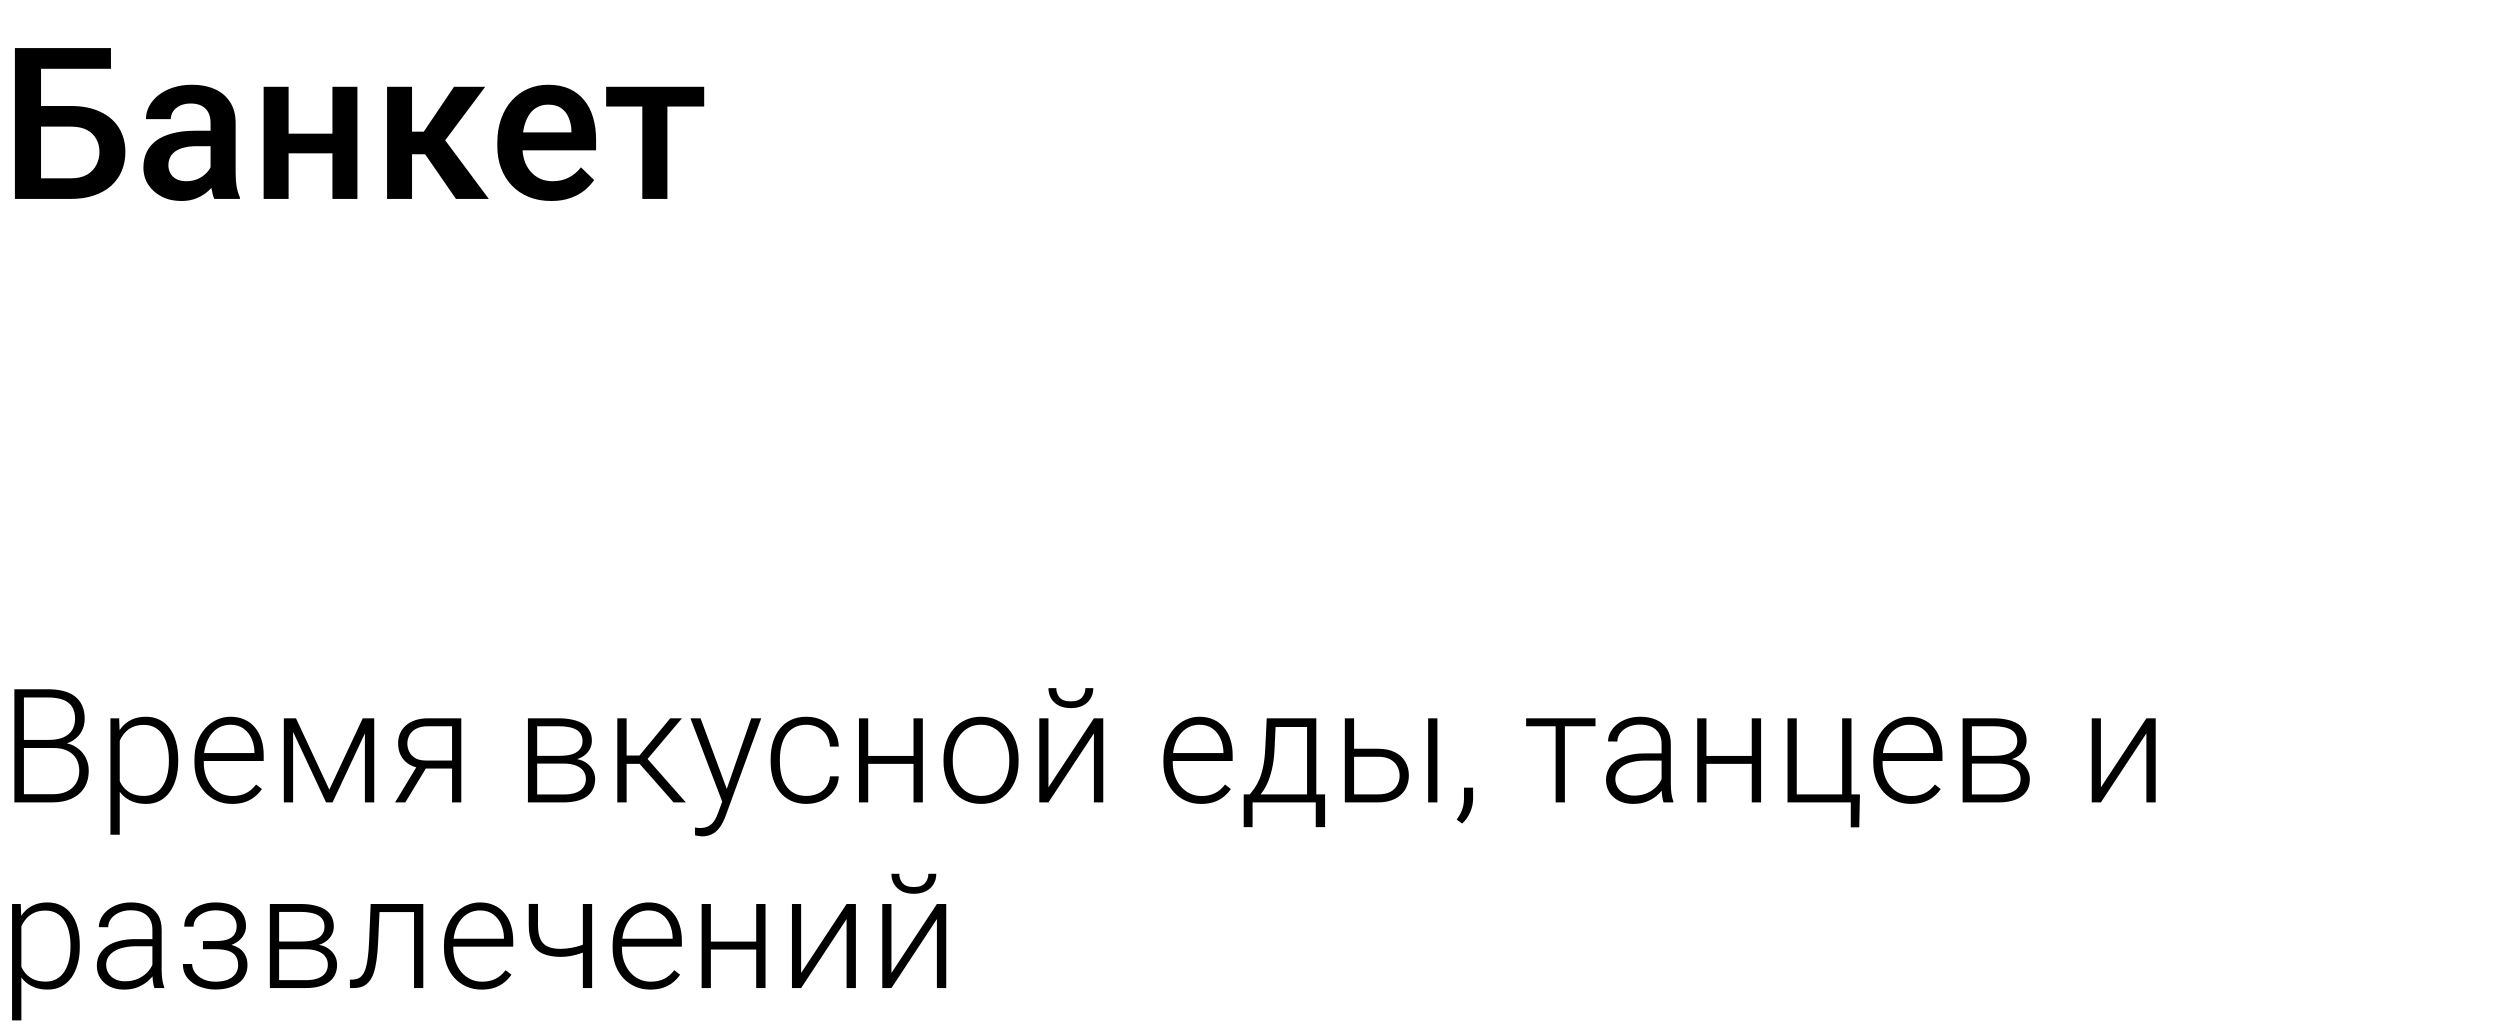
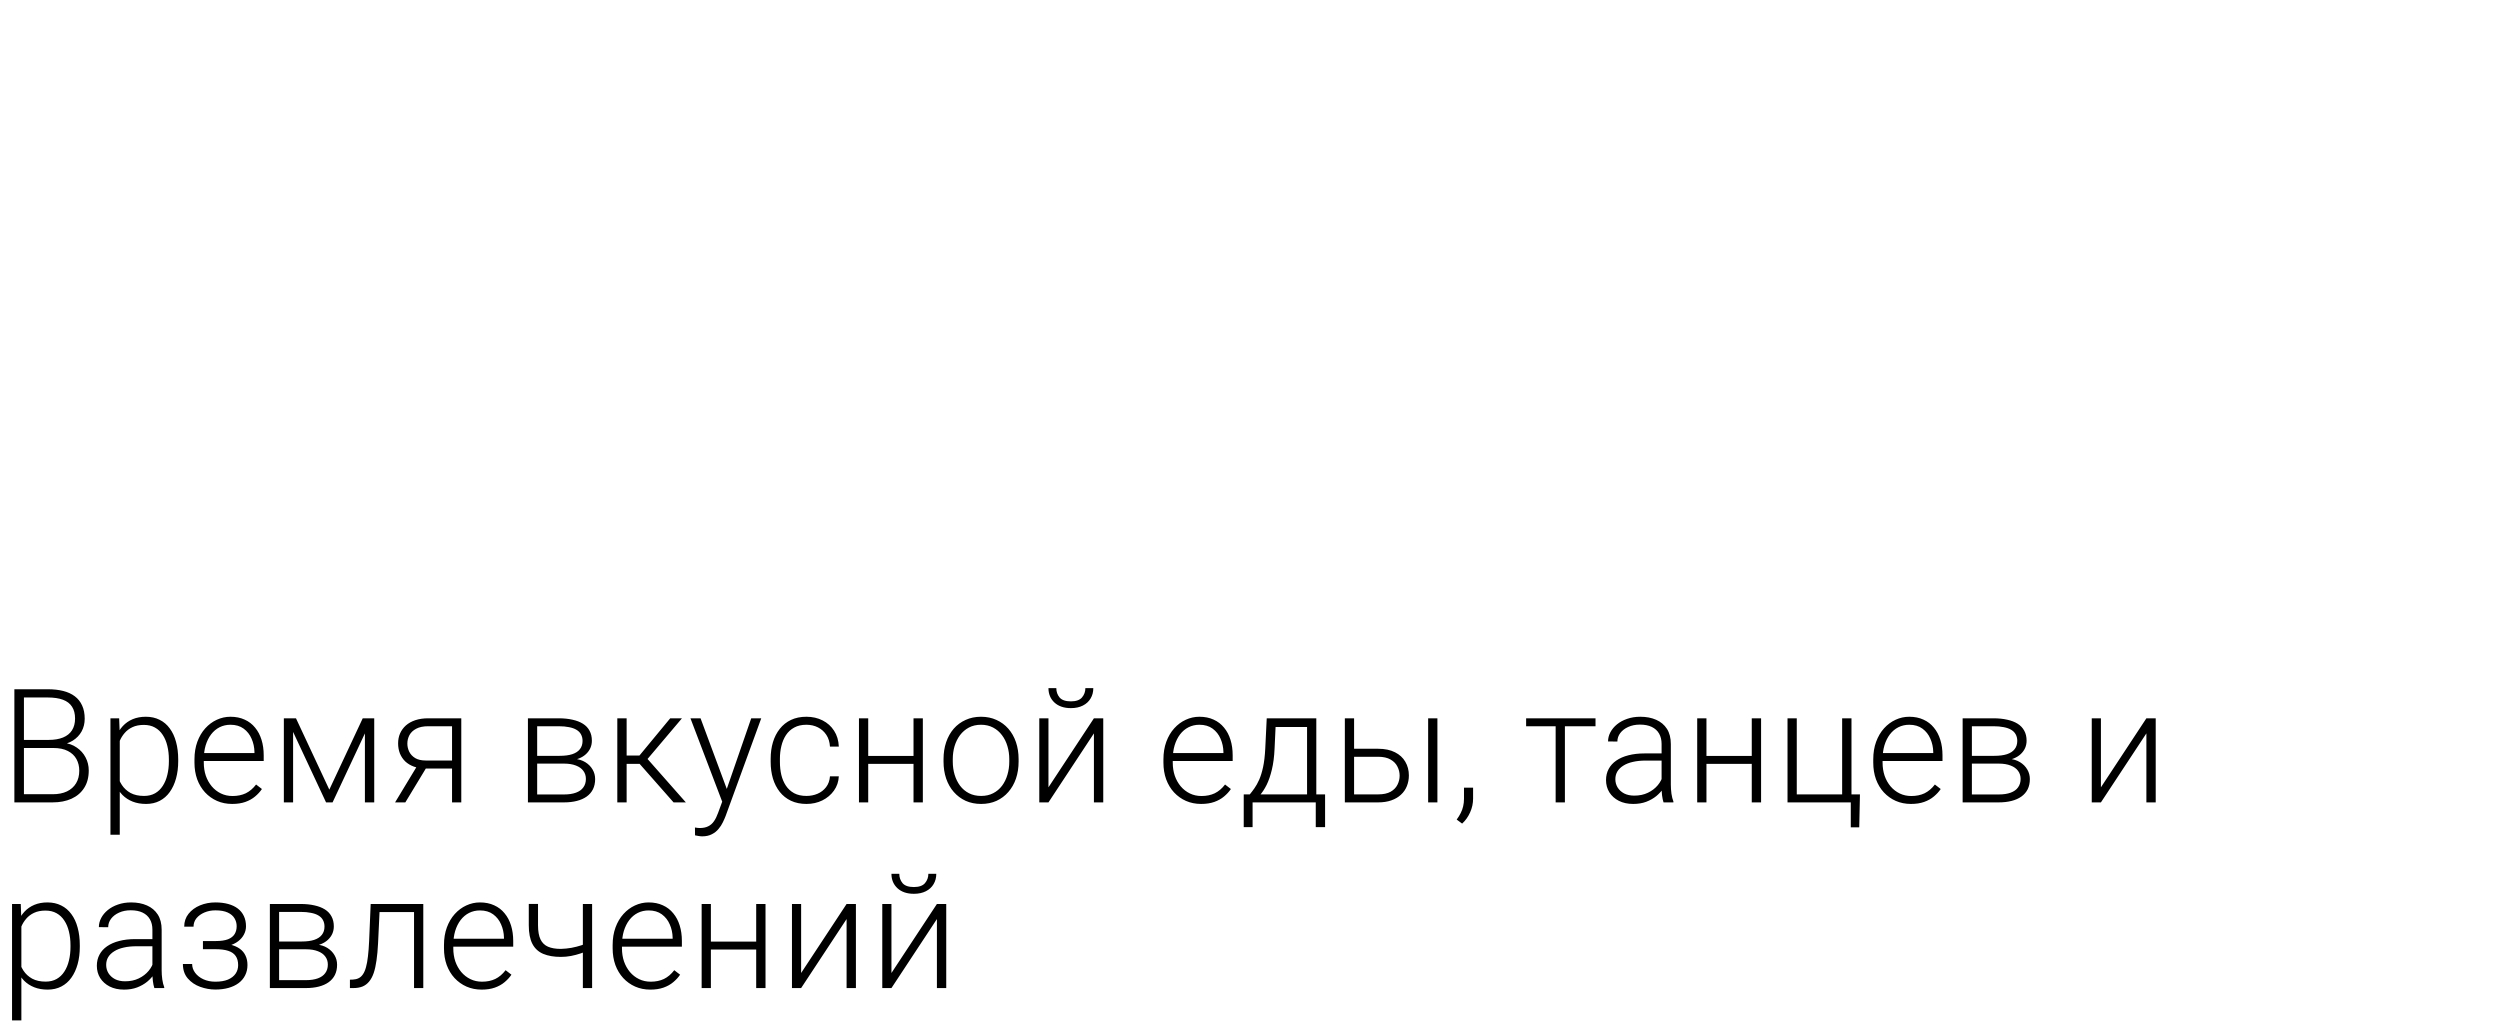
<svg xmlns="http://www.w3.org/2000/svg" width="377" height="155" viewBox="0 0 377 155" fill="none">
  <path d="M8.039 112.797H3.234L3.211 111.578H7.348C8.191 111.578 8.91 111.457 9.504 111.215C10.098 110.973 10.547 110.613 10.852 110.137C11.164 109.652 11.32 109.059 11.32 108.355C11.32 107.637 11.168 107.043 10.863 106.574C10.559 106.098 10.102 105.746 9.492 105.52C8.883 105.293 8.117 105.18 7.195 105.18H3.609L3.609 121H2.168L2.168 103.938H7.195C8.062 103.938 8.84 104.023 9.527 104.195C10.215 104.367 10.801 104.637 11.285 105.004C11.77 105.371 12.137 105.836 12.387 106.398C12.645 106.953 12.773 107.617 12.773 108.391C12.773 109.094 12.617 109.73 12.305 110.301C11.992 110.863 11.551 111.324 10.98 111.684C10.418 112.035 9.742 112.254 8.953 112.34L8.039 112.797ZM7.934 121H2.777L3.516 119.77H7.934C8.777 119.77 9.496 119.629 10.09 119.348C10.691 119.059 11.152 118.648 11.473 118.117C11.793 117.586 11.953 116.953 11.953 116.219C11.953 115.57 11.812 114.988 11.531 114.473C11.25 113.957 10.82 113.551 10.242 113.254C9.664 112.949 8.93 112.797 8.039 112.797H5.051L5.074 111.578H9.305L9.562 112.012C10.328 112.09 10.996 112.328 11.566 112.727C12.145 113.117 12.59 113.613 12.902 114.215C13.223 114.816 13.383 115.477 13.383 116.195C13.383 117.227 13.152 118.102 12.691 118.82C12.238 119.531 11.602 120.074 10.781 120.449C9.969 120.816 9.02 121 7.934 121ZM18.061 110.758V125.875H16.655V108.32H17.968L18.061 110.758ZM26.874 114.543V114.789C26.874 115.734 26.765 116.602 26.546 117.391C26.327 118.18 26.011 118.863 25.597 119.441C25.19 120.012 24.686 120.453 24.085 120.766C23.483 121.078 22.8 121.234 22.034 121.234C21.276 121.234 20.601 121.117 20.007 120.883C19.413 120.648 18.901 120.316 18.472 119.887C18.05 119.449 17.71 118.941 17.452 118.363C17.202 117.777 17.026 117.137 16.925 116.441V113.195C17.042 112.43 17.233 111.734 17.499 111.109C17.765 110.484 18.104 109.945 18.518 109.492C18.94 109.039 19.44 108.691 20.018 108.449C20.597 108.207 21.257 108.086 21.999 108.086C22.772 108.086 23.46 108.238 24.061 108.543C24.671 108.84 25.183 109.273 25.597 109.844C26.018 110.406 26.335 111.086 26.546 111.883C26.765 112.672 26.874 113.559 26.874 114.543ZM25.468 114.789V114.543C25.468 113.801 25.39 113.113 25.233 112.48C25.085 111.848 24.854 111.297 24.542 110.828C24.237 110.352 23.847 109.98 23.37 109.715C22.901 109.449 22.343 109.316 21.694 109.316C21.022 109.316 20.448 109.43 19.972 109.656C19.503 109.875 19.112 110.168 18.8 110.535C18.487 110.895 18.241 111.289 18.061 111.719C17.882 112.148 17.749 112.57 17.663 112.984V116.723C17.811 117.316 18.05 117.867 18.378 118.375C18.706 118.875 19.143 119.277 19.69 119.582C20.245 119.879 20.921 120.027 21.718 120.027C22.358 120.027 22.913 119.895 23.382 119.629C23.851 119.363 24.237 118.992 24.542 118.516C24.854 118.039 25.085 117.484 25.233 116.852C25.39 116.219 25.468 115.531 25.468 114.789ZM35.01 121.234C34.181 121.234 33.42 121.082 32.724 120.777C32.037 120.473 31.435 120.043 30.92 119.488C30.412 118.934 30.017 118.277 29.736 117.52C29.463 116.754 29.326 115.918 29.326 115.012V114.508C29.326 113.531 29.471 112.648 29.759 111.859C30.049 111.07 30.447 110.395 30.955 109.832C31.463 109.27 32.041 108.84 32.689 108.543C33.346 108.238 34.033 108.086 34.752 108.086C35.556 108.086 36.271 108.23 36.896 108.52C37.521 108.801 38.045 109.203 38.467 109.727C38.896 110.242 39.221 110.855 39.439 111.566C39.658 112.27 39.767 113.047 39.767 113.898V114.754H30.17V113.559H38.373V113.395C38.357 112.684 38.213 112.02 37.939 111.402C37.674 110.777 37.275 110.27 36.744 109.879C36.213 109.488 35.549 109.293 34.752 109.293C34.158 109.293 33.611 109.418 33.111 109.668C32.619 109.918 32.193 110.277 31.834 110.746C31.482 111.207 31.209 111.758 31.013 112.398C30.826 113.031 30.732 113.734 30.732 114.508V115.012C30.732 115.715 30.834 116.371 31.037 116.98C31.248 117.582 31.545 118.113 31.927 118.574C32.318 119.035 32.779 119.395 33.31 119.652C33.842 119.91 34.428 120.039 35.068 120.039C35.818 120.039 36.482 119.902 37.06 119.629C37.638 119.348 38.158 118.906 38.619 118.305L39.498 118.984C39.224 119.391 38.881 119.766 38.467 120.109C38.06 120.453 37.572 120.727 37.002 120.93C36.431 121.133 35.767 121.234 35.01 121.234ZM49.661 119.078L54.7 108.32H56.094L50.153 121H49.169L43.239 108.32H44.633L49.661 119.078ZM44.2 108.32V121H42.805V108.32H44.2ZM55.028 121V108.32H56.434V121H55.028ZM63.093 115.188H64.64L61.124 121H59.578L63.093 115.188ZM64.582 108.32H69.562V121H68.168V109.516H64.582C63.839 109.516 63.234 109.641 62.765 109.891C62.304 110.133 61.964 110.453 61.746 110.852C61.535 111.25 61.429 111.676 61.429 112.129C61.429 112.559 61.523 112.969 61.711 113.359C61.906 113.75 62.207 114.07 62.613 114.32C63.019 114.562 63.546 114.684 64.195 114.684H68.671V115.891H64.195C63.531 115.891 62.941 115.797 62.425 115.609C61.91 115.422 61.472 115.16 61.113 114.824C60.761 114.48 60.492 114.078 60.304 113.617C60.124 113.148 60.035 112.645 60.035 112.105C60.035 111.559 60.132 111.059 60.328 110.605C60.531 110.145 60.824 109.742 61.207 109.398C61.597 109.055 62.074 108.789 62.636 108.602C63.207 108.414 63.855 108.32 64.582 108.32ZM85.06 115.152H80.607L80.583 113.98H84.38C85.146 113.98 85.782 113.898 86.29 113.734C86.806 113.562 87.193 113.309 87.451 112.973C87.716 112.637 87.849 112.223 87.849 111.73C87.849 111.355 87.771 111.027 87.615 110.746C87.466 110.465 87.24 110.234 86.935 110.055C86.638 109.875 86.263 109.742 85.81 109.656C85.365 109.562 84.845 109.516 84.251 109.516H81.005V121H79.611V108.32H84.251C85.025 108.32 85.716 108.391 86.326 108.531C86.943 108.664 87.47 108.867 87.907 109.141C88.345 109.414 88.677 109.766 88.904 110.195C89.138 110.617 89.255 111.117 89.255 111.695C89.255 112.086 89.181 112.453 89.032 112.797C88.884 113.133 88.665 113.438 88.376 113.711C88.095 113.977 87.747 114.195 87.333 114.367C86.919 114.531 86.443 114.633 85.904 114.672L85.06 115.152ZM85.06 121H80.173L80.712 119.805H85.06C85.763 119.805 86.361 119.715 86.853 119.535C87.345 119.355 87.716 119.09 87.966 118.738C88.224 118.387 88.353 117.961 88.353 117.461C88.353 116.992 88.224 116.586 87.966 116.242C87.716 115.898 87.345 115.633 86.853 115.445C86.361 115.25 85.763 115.152 85.06 115.152H81.826L81.849 113.98H86.009L86.607 114.426C87.247 114.48 87.802 114.652 88.271 114.941C88.74 115.23 89.103 115.598 89.361 116.043C89.618 116.48 89.747 116.961 89.747 117.484C89.747 118.062 89.638 118.574 89.419 119.02C89.201 119.457 88.884 119.824 88.47 120.121C88.064 120.41 87.572 120.629 86.993 120.777C86.415 120.926 85.771 121 85.06 121ZM94.496 108.32V121H93.09V108.32H94.496ZM102.84 108.32L97.028 115.188H94.004L93.852 113.934H96.43L101.07 108.32H102.84ZM101.574 121L96.289 115L97.18 113.922L103.426 121H101.574ZM109.335 119.734L113.284 108.32H114.796L109.429 123.039C109.319 123.328 109.179 123.648 109.007 124C108.843 124.352 108.624 124.688 108.351 125.008C108.085 125.336 107.749 125.602 107.343 125.805C106.944 126.016 106.456 126.121 105.878 126.121C105.73 126.121 105.538 126.102 105.304 126.062C105.077 126.031 104.913 126 104.812 125.969L104.8 124.785C104.886 124.809 105.011 124.828 105.175 124.844C105.339 124.859 105.452 124.867 105.515 124.867C106.022 124.867 106.448 124.781 106.792 124.609C107.144 124.438 107.437 124.18 107.671 123.836C107.905 123.5 108.112 123.078 108.292 122.57L109.335 119.734ZM105.644 108.32L109.687 119.207L110.062 120.672L109.042 121.246L104.12 108.32H105.644ZM121.619 120.027C122.213 120.027 122.768 119.918 123.283 119.699C123.807 119.473 124.236 119.141 124.572 118.703C124.916 118.258 125.111 117.715 125.158 117.074H126.494C126.455 117.879 126.209 118.598 125.756 119.23C125.31 119.855 124.725 120.348 123.998 120.707C123.279 121.059 122.486 121.234 121.619 121.234C120.736 121.234 119.955 121.074 119.275 120.754C118.603 120.434 118.041 119.988 117.588 119.418C117.135 118.84 116.791 118.168 116.557 117.402C116.33 116.629 116.217 115.797 116.217 114.906V114.414C116.217 113.523 116.33 112.695 116.557 111.93C116.791 111.156 117.135 110.484 117.588 109.914C118.041 109.336 118.603 108.887 119.275 108.566C119.947 108.246 120.725 108.086 121.607 108.086C122.514 108.086 123.326 108.27 124.045 108.637C124.771 109.004 125.35 109.523 125.779 110.195C126.217 110.867 126.455 111.664 126.494 112.586H125.158C125.119 111.906 124.939 111.32 124.619 110.828C124.299 110.336 123.877 109.957 123.353 109.691C122.83 109.426 122.248 109.293 121.607 109.293C120.889 109.293 120.275 109.434 119.768 109.715C119.26 109.988 118.846 110.367 118.525 110.852C118.213 111.328 117.982 111.875 117.834 112.492C117.685 113.102 117.611 113.742 117.611 114.414V114.906C117.611 115.586 117.682 116.234 117.822 116.852C117.971 117.461 118.201 118.004 118.514 118.48C118.834 118.957 119.248 119.336 119.756 119.617C120.271 119.891 120.893 120.027 121.619 120.027ZM138.087 113.992V115.188H130.563V113.992H138.087ZM130.927 108.32V121H129.532V108.32H130.927ZM139.165 108.32V121H137.759V108.32H139.165ZM142.285 114.859V114.473C142.285 113.551 142.418 112.699 142.683 111.918C142.949 111.137 143.328 110.461 143.82 109.891C144.32 109.32 144.918 108.879 145.613 108.566C146.308 108.246 147.082 108.086 147.933 108.086C148.793 108.086 149.57 108.246 150.265 108.566C150.961 108.879 151.558 109.32 152.058 109.891C152.558 110.461 152.941 111.137 153.207 111.918C153.472 112.699 153.605 113.551 153.605 114.473V114.859C153.605 115.781 153.472 116.633 153.207 117.414C152.941 118.188 152.558 118.859 152.058 119.43C151.566 120 150.972 120.445 150.277 120.766C149.582 121.078 148.808 121.234 147.957 121.234C147.097 121.234 146.32 121.078 145.625 120.766C144.929 120.445 144.332 120 143.832 119.43C143.332 118.859 142.949 118.188 142.683 117.414C142.418 116.633 142.285 115.781 142.285 114.859ZM143.679 114.473V114.859C143.679 115.555 143.773 116.215 143.961 116.84C144.148 117.457 144.422 118.008 144.781 118.492C145.14 118.969 145.586 119.344 146.117 119.617C146.648 119.891 147.261 120.027 147.957 120.027C148.644 120.027 149.25 119.891 149.773 119.617C150.304 119.344 150.75 118.969 151.109 118.492C151.468 118.008 151.738 117.457 151.918 116.84C152.105 116.215 152.199 115.555 152.199 114.859V114.473C152.199 113.785 152.105 113.133 151.918 112.516C151.738 111.898 151.465 111.348 151.097 110.863C150.738 110.379 150.293 109.996 149.761 109.715C149.23 109.434 148.621 109.293 147.933 109.293C147.246 109.293 146.636 109.434 146.105 109.715C145.582 109.996 145.136 110.379 144.769 110.863C144.41 111.348 144.136 111.898 143.949 112.516C143.769 113.133 143.679 113.785 143.679 114.473ZM158.108 118.727L164.963 108.32H166.37V121H164.963V110.594L158.108 121H156.725V108.32H158.108V118.727ZM163.674 103.773H164.87C164.87 104.359 164.733 104.879 164.46 105.332C164.194 105.785 163.807 106.141 163.299 106.398C162.792 106.656 162.19 106.785 161.495 106.785C160.448 106.785 159.62 106.504 159.01 105.941C158.409 105.379 158.108 104.656 158.108 103.773H159.292C159.292 104.312 159.456 104.781 159.784 105.18C160.12 105.57 160.69 105.766 161.495 105.766C162.276 105.766 162.835 105.566 163.17 105.168C163.506 104.77 163.674 104.305 163.674 103.773ZM181.129 121.234C180.301 121.234 179.539 121.082 178.844 120.777C178.157 120.473 177.555 120.043 177.039 119.488C176.532 118.934 176.137 118.277 175.856 117.52C175.582 116.754 175.446 115.918 175.446 115.012V114.508C175.446 113.531 175.59 112.648 175.879 111.859C176.168 111.07 176.567 110.395 177.075 109.832C177.582 109.27 178.16 108.84 178.809 108.543C179.465 108.238 180.153 108.086 180.871 108.086C181.676 108.086 182.391 108.23 183.016 108.52C183.641 108.801 184.164 109.203 184.586 109.727C185.016 110.242 185.34 110.855 185.559 111.566C185.778 112.27 185.887 113.047 185.887 113.898V114.754H176.289V113.559H184.492V113.395C184.477 112.684 184.332 112.02 184.059 111.402C183.793 110.777 183.395 110.27 182.864 109.879C182.332 109.488 181.668 109.293 180.871 109.293C180.278 109.293 179.731 109.418 179.231 109.668C178.739 109.918 178.313 110.277 177.953 110.746C177.602 111.207 177.328 111.758 177.133 112.398C176.946 113.031 176.852 113.734 176.852 114.508V115.012C176.852 115.715 176.953 116.371 177.157 116.98C177.367 117.582 177.664 118.113 178.047 118.574C178.438 119.035 178.899 119.395 179.43 119.652C179.961 119.91 180.547 120.039 181.188 120.039C181.938 120.039 182.602 119.902 183.18 119.629C183.758 119.348 184.278 118.906 184.739 118.305L185.617 118.984C185.344 119.391 185 119.766 184.586 120.109C184.18 120.453 183.692 120.727 183.121 120.93C182.551 121.133 181.887 121.234 181.129 121.234ZM191.023 108.32H192.417L192.206 112.891C192.152 114.109 192.015 115.168 191.796 116.066C191.585 116.957 191.323 117.719 191.011 118.352C190.698 118.977 190.355 119.504 189.98 119.934C189.613 120.355 189.238 120.711 188.855 121H188.093L188.116 119.805L188.468 119.793C188.695 119.52 188.929 119.211 189.171 118.867C189.421 118.516 189.659 118.086 189.886 117.578C190.113 117.07 190.308 116.438 190.472 115.68C190.636 114.922 190.745 113.992 190.8 112.891L191.023 108.32ZM191.48 108.32H198.499V121H197.105V109.633H191.48V108.32ZM187.554 119.793H199.823V124.727H198.417V121H188.89V124.727H187.554V119.793ZM203.693 112.914H207.83C208.83 112.914 209.674 113.09 210.361 113.441C211.049 113.785 211.568 114.262 211.92 114.871C212.279 115.48 212.459 116.168 212.459 116.934C212.459 117.512 212.357 118.051 212.154 118.551C211.959 119.043 211.662 119.473 211.264 119.84C210.873 120.207 210.389 120.492 209.811 120.695C209.24 120.898 208.58 121 207.83 121H202.803V108.32H204.197V119.793H207.83C208.604 119.793 209.229 119.66 209.705 119.395C210.182 119.121 210.525 118.77 210.736 118.34C210.955 117.91 211.065 117.453 211.065 116.969C211.065 116.492 210.955 116.039 210.736 115.609C210.525 115.172 210.182 114.816 209.705 114.543C209.229 114.262 208.604 114.121 207.83 114.121H203.693V112.914ZM216.76 108.32V121H215.365V108.32H216.76ZM222.142 118.785V120.426C222.142 121.145 221.993 121.836 221.696 122.5C221.399 123.172 220.997 123.738 220.489 124.199L219.669 123.59C219.911 123.262 220.114 122.934 220.278 122.605C220.442 122.285 220.563 121.949 220.642 121.598C220.727 121.246 220.77 120.867 220.77 120.461V118.785H222.142ZM235.987 108.32V121H234.592V108.32H235.987ZM240.604 108.32V109.516H230.139V108.32H240.604ZM250.568 118.727V112.188C250.568 111.586 250.443 111.066 250.193 110.629C249.943 110.191 249.576 109.855 249.091 109.621C248.607 109.387 248.009 109.27 247.298 109.27C246.642 109.27 246.056 109.387 245.541 109.621C245.033 109.848 244.63 110.156 244.334 110.547C244.045 110.93 243.9 111.355 243.9 111.824L242.494 111.812C242.494 111.336 242.611 110.875 242.845 110.43C243.08 109.984 243.412 109.586 243.841 109.234C244.271 108.883 244.783 108.605 245.377 108.402C245.978 108.191 246.638 108.086 247.357 108.086C248.263 108.086 249.06 108.238 249.748 108.543C250.443 108.848 250.986 109.305 251.377 109.914C251.767 110.523 251.962 111.289 251.962 112.211V118.34C251.962 118.777 251.994 119.23 252.056 119.699C252.127 120.168 252.224 120.555 252.349 120.859V121H250.861C250.767 120.719 250.693 120.367 250.638 119.945C250.591 119.516 250.568 119.109 250.568 118.727ZM250.896 113.617L250.92 114.695H248.166C247.447 114.695 246.802 114.762 246.232 114.895C245.67 115.02 245.193 115.207 244.802 115.457C244.412 115.699 244.111 115.992 243.9 116.336C243.697 116.68 243.595 117.07 243.595 117.508C243.595 117.961 243.709 118.375 243.935 118.75C244.17 119.125 244.498 119.426 244.92 119.652C245.349 119.871 245.857 119.98 246.443 119.98C247.224 119.98 247.912 119.836 248.505 119.547C249.107 119.258 249.603 118.879 249.994 118.41C250.384 117.941 250.646 117.43 250.779 116.875L251.388 117.684C251.287 118.074 251.099 118.477 250.826 118.891C250.56 119.297 250.212 119.68 249.783 120.039C249.353 120.391 248.845 120.68 248.259 120.906C247.681 121.125 247.025 121.234 246.291 121.234C245.462 121.234 244.74 121.078 244.123 120.766C243.513 120.453 243.037 120.027 242.693 119.488C242.357 118.941 242.189 118.324 242.189 117.637C242.189 117.012 242.322 116.453 242.587 115.961C242.853 115.461 243.236 115.039 243.736 114.695C244.244 114.344 244.853 114.078 245.564 113.898C246.283 113.711 247.087 113.617 247.978 113.617H250.896ZM264.493 113.992V115.188H256.969V113.992H264.493ZM257.333 108.32V121H255.938V108.32H257.333ZM265.571 108.32V121H264.165V108.32H265.571ZM269.558 121V108.32H270.953V119.793H277.796V108.32H279.203V121H269.558ZM280.48 119.793L280.374 124.762H279.097V121H277.597V119.793H280.48ZM288.17 121.234C287.342 121.234 286.58 121.082 285.885 120.777C285.198 120.473 284.596 120.043 284.08 119.488C283.573 118.934 283.178 118.277 282.897 117.52C282.623 116.754 282.487 115.918 282.487 115.012V114.508C282.487 113.531 282.631 112.648 282.92 111.859C283.209 111.07 283.608 110.395 284.115 109.832C284.623 109.27 285.201 108.84 285.85 108.543C286.506 108.238 287.194 108.086 287.912 108.086C288.717 108.086 289.432 108.23 290.057 108.52C290.682 108.801 291.205 109.203 291.627 109.727C292.057 110.242 292.381 110.855 292.6 111.566C292.819 112.27 292.928 113.047 292.928 113.898V114.754L283.33 114.754V113.559L291.533 113.559V113.395C291.518 112.684 291.373 112.02 291.1 111.402C290.834 110.777 290.436 110.27 289.905 109.879C289.373 109.488 288.709 109.293 287.912 109.293C287.319 109.293 286.772 109.418 286.272 109.668C285.78 109.918 285.354 110.277 284.994 110.746C284.643 111.207 284.369 111.758 284.174 112.398C283.987 113.031 283.893 113.734 283.893 114.508V115.012C283.893 115.715 283.994 116.371 284.198 116.98C284.408 117.582 284.705 118.113 285.088 118.574C285.479 119.035 285.94 119.395 286.471 119.652C287.002 119.91 287.588 120.039 288.229 120.039C288.979 120.039 289.643 119.902 290.221 119.629C290.799 119.348 291.319 118.906 291.78 118.305L292.658 118.984C292.385 119.391 292.041 119.766 291.627 120.109C291.221 120.453 290.733 120.727 290.162 120.93C289.592 121.133 288.928 121.234 288.17 121.234ZM301.415 115.152H296.962L296.939 113.98H300.735C301.501 113.98 302.138 113.898 302.646 113.734C303.161 113.562 303.548 113.309 303.806 112.973C304.071 112.637 304.204 112.223 304.204 111.73C304.204 111.355 304.126 111.027 303.97 110.746C303.821 110.465 303.595 110.234 303.29 110.055C302.993 109.875 302.618 109.742 302.165 109.656C301.72 109.562 301.2 109.516 300.607 109.516H297.36V121H295.966V108.32H300.607C301.38 108.32 302.071 108.391 302.681 108.531C303.298 108.664 303.825 108.867 304.263 109.141C304.7 109.414 305.032 109.766 305.259 110.195C305.493 110.617 305.61 111.117 305.61 111.695C305.61 112.086 305.536 112.453 305.388 112.797C305.239 113.133 305.021 113.437 304.732 113.711C304.45 113.977 304.103 114.195 303.689 114.367C303.275 114.531 302.798 114.633 302.259 114.672L301.415 115.152ZM301.415 121H296.528L297.068 119.805H301.415C302.118 119.805 302.716 119.715 303.208 119.535C303.7 119.355 304.071 119.09 304.321 118.738C304.579 118.387 304.708 117.961 304.708 117.461C304.708 116.992 304.579 116.586 304.321 116.242C304.071 115.898 303.7 115.633 303.208 115.445C302.716 115.25 302.118 115.152 301.415 115.152H298.181L298.204 113.98H302.364L302.962 114.426C303.603 114.48 304.157 114.652 304.626 114.941C305.095 115.23 305.458 115.598 305.716 116.043C305.974 116.48 306.103 116.961 306.103 117.484C306.103 118.062 305.993 118.574 305.775 119.02C305.556 119.457 305.239 119.824 304.825 120.121C304.419 120.41 303.927 120.629 303.349 120.777C302.771 120.926 302.126 121 301.415 121ZM316.819 118.727L323.675 108.32H325.081V121H323.675V110.594L316.819 121H315.436V108.32H316.819V118.727ZM3.223 138.758L3.223 153.875H1.816L1.816 136.32H3.129L3.223 138.758ZM12.035 142.543V142.789C12.035 143.734 11.926 144.602 11.707 145.391C11.488 146.18 11.172 146.863 10.758 147.441C10.352 148.012 9.848 148.453 9.246 148.766C8.645 149.078 7.961 149.234 7.195 149.234C6.438 149.234 5.762 149.117 5.168 148.883C4.574 148.648 4.062 148.316 3.633 147.887C3.211 147.449 2.871 146.941 2.613 146.363C2.363 145.777 2.188 145.137 2.086 144.441V141.195C2.203 140.43 2.395 139.734 2.66 139.109C2.926 138.484 3.266 137.945 3.68 137.492C4.102 137.039 4.602 136.691 5.18 136.449C5.758 136.207 6.418 136.086 7.16 136.086C7.934 136.086 8.621 136.238 9.223 136.543C9.832 136.84 10.344 137.273 10.758 137.844C11.18 138.406 11.496 139.086 11.707 139.883C11.926 140.672 12.035 141.559 12.035 142.543ZM10.629 142.789V142.543C10.629 141.801 10.551 141.113 10.395 140.48C10.246 139.848 10.016 139.297 9.703 138.828C9.398 138.352 9.008 137.98 8.531 137.715C8.062 137.449 7.504 137.316 6.855 137.316C6.184 137.316 5.609 137.43 5.133 137.656C4.664 137.875 4.273 138.168 3.961 138.535C3.648 138.895 3.402 139.289 3.223 139.719C3.043 140.148 2.91 140.57 2.824 140.984V144.723C2.973 145.316 3.211 145.867 3.539 146.375C3.867 146.875 4.305 147.277 4.852 147.582C5.406 147.879 6.082 148.027 6.879 148.027C7.52 148.027 8.074 147.895 8.543 147.629C9.012 147.363 9.398 146.992 9.703 146.516C10.016 146.039 10.246 145.484 10.395 144.852C10.551 144.219 10.629 143.531 10.629 142.789ZM22.983 146.727V140.188C22.983 139.586 22.858 139.066 22.608 138.629C22.358 138.191 21.991 137.855 21.507 137.621C21.022 137.387 20.425 137.27 19.714 137.27C19.058 137.27 18.472 137.387 17.956 137.621C17.448 137.848 17.046 138.156 16.749 138.547C16.46 138.93 16.315 139.355 16.315 139.824L14.909 139.812C14.909 139.336 15.026 138.875 15.261 138.43C15.495 137.984 15.827 137.586 16.257 137.234C16.686 136.883 17.198 136.605 17.792 136.402C18.393 136.191 19.054 136.086 19.772 136.086C20.679 136.086 21.476 136.238 22.163 136.543C22.858 136.848 23.401 137.305 23.792 137.914C24.183 138.523 24.378 139.289 24.378 140.211V146.34C24.378 146.777 24.409 147.23 24.472 147.699C24.542 148.168 24.64 148.555 24.765 148.859V149H23.276C23.183 148.719 23.108 148.367 23.054 147.945C23.007 147.516 22.983 147.109 22.983 146.727ZM23.311 141.617L23.335 142.695H20.581C19.862 142.695 19.218 142.762 18.647 142.895C18.085 143.02 17.608 143.207 17.218 143.457C16.827 143.699 16.526 143.992 16.315 144.336C16.112 144.68 16.011 145.07 16.011 145.508C16.011 145.961 16.124 146.375 16.351 146.75C16.585 147.125 16.913 147.426 17.335 147.652C17.765 147.871 18.272 147.98 18.858 147.98C19.64 147.98 20.327 147.836 20.921 147.547C21.522 147.258 22.018 146.879 22.409 146.41C22.8 145.941 23.061 145.43 23.194 144.875L23.804 145.684C23.702 146.074 23.515 146.477 23.241 146.891C22.976 147.297 22.628 147.68 22.198 148.039C21.768 148.391 21.261 148.68 20.675 148.906C20.097 149.125 19.44 149.234 18.706 149.234C17.878 149.234 17.155 149.078 16.538 148.766C15.929 148.453 15.452 148.027 15.108 147.488C14.772 146.941 14.604 146.324 14.604 145.637C14.604 145.012 14.737 144.453 15.003 143.961C15.268 143.461 15.651 143.039 16.151 142.695C16.659 142.344 17.268 142.078 17.979 141.898C18.698 141.711 19.503 141.617 20.393 141.617H23.311ZM32.642 142.859H30.603V141.91H32.525C33.306 141.91 33.928 141.82 34.388 141.641C34.849 141.453 35.181 141.191 35.385 140.855C35.588 140.52 35.689 140.125 35.689 139.672C35.689 139.234 35.58 138.836 35.361 138.477C35.15 138.117 34.81 137.828 34.342 137.609C33.873 137.391 33.252 137.281 32.478 137.281C31.884 137.281 31.338 137.387 30.838 137.598C30.338 137.809 29.935 138.098 29.631 138.465C29.334 138.832 29.185 139.258 29.185 139.742H27.779C27.779 138.992 27.998 138.344 28.435 137.797C28.873 137.25 29.447 136.828 30.158 136.531C30.877 136.234 31.65 136.086 32.478 136.086C33.197 136.086 33.842 136.164 34.412 136.32C34.982 136.477 35.467 136.707 35.865 137.012C36.263 137.316 36.568 137.695 36.779 138.148C36.99 138.594 37.096 139.105 37.096 139.684C37.096 140.121 36.994 140.531 36.791 140.914C36.596 141.297 36.306 141.637 35.924 141.934C35.549 142.223 35.084 142.449 34.529 142.613C33.982 142.777 33.353 142.859 32.642 142.859ZM30.603 142.215H32.642C33.424 142.215 34.107 142.289 34.693 142.438C35.279 142.578 35.767 142.789 36.158 143.07C36.549 143.352 36.838 143.699 37.025 144.113C37.221 144.52 37.318 144.988 37.318 145.52C37.318 146.098 37.201 146.617 36.967 147.078C36.74 147.539 36.412 147.93 35.982 148.25C35.553 148.57 35.041 148.812 34.447 148.977C33.853 149.141 33.197 149.223 32.478 149.223C31.705 149.223 30.939 149.086 30.181 148.812C29.431 148.539 28.81 148.117 28.318 147.547C27.826 146.977 27.58 146.25 27.58 145.367H28.974C28.974 145.852 29.127 146.297 29.431 146.703C29.736 147.109 30.15 147.434 30.674 147.676C31.205 147.918 31.806 148.039 32.478 148.039C33.236 148.039 33.869 147.934 34.377 147.723C34.885 147.504 35.267 147.207 35.525 146.832C35.783 146.457 35.912 146.027 35.912 145.543C35.912 144.973 35.787 144.512 35.537 144.16C35.295 143.809 34.924 143.551 34.424 143.387C33.924 143.223 33.291 143.141 32.525 143.141H30.603V142.215ZM46.145 143.152H41.692L41.669 141.98H45.465C46.231 141.98 46.868 141.898 47.376 141.734C47.891 141.562 48.278 141.309 48.536 140.973C48.801 140.637 48.934 140.223 48.934 139.73C48.934 139.355 48.856 139.027 48.7 138.746C48.551 138.465 48.325 138.234 48.02 138.055C47.723 137.875 47.348 137.742 46.895 137.656C46.45 137.562 45.93 137.516 45.337 137.516H42.09V149H40.696V136.32H45.337C46.11 136.32 46.801 136.391 47.411 136.531C48.028 136.664 48.555 136.867 48.993 137.141C49.43 137.414 49.762 137.766 49.989 138.195C50.223 138.617 50.34 139.117 50.34 139.695C50.34 140.086 50.266 140.453 50.118 140.797C49.969 141.133 49.751 141.438 49.462 141.711C49.18 141.977 48.833 142.195 48.419 142.367C48.005 142.531 47.528 142.633 46.989 142.672L46.145 143.152ZM46.145 149H41.258L41.797 147.805H46.145C46.848 147.805 47.446 147.715 47.938 147.535C48.43 147.355 48.801 147.09 49.051 146.738C49.309 146.387 49.438 145.961 49.438 145.461C49.438 144.992 49.309 144.586 49.051 144.242C48.801 143.898 48.43 143.633 47.938 143.445C47.446 143.25 46.848 143.152 46.145 143.152H42.911L42.934 141.98H47.094L47.692 142.426C48.333 142.48 48.887 142.652 49.356 142.941C49.825 143.23 50.188 143.598 50.446 144.043C50.704 144.48 50.833 144.961 50.833 145.484C50.833 146.062 50.723 146.574 50.505 147.02C50.286 147.457 49.969 147.824 49.555 148.121C49.149 148.41 48.657 148.629 48.079 148.777C47.501 148.926 46.856 149 46.145 149ZM62.695 136.32V137.539H56.273V136.32H62.695ZM63.832 136.32V149H62.437V136.32H63.832ZM55.898 136.32H57.292L57.011 142.262C56.964 143.223 56.886 144.074 56.777 144.816C56.675 145.559 56.535 146.195 56.355 146.727C56.175 147.25 55.945 147.68 55.664 148.016C55.39 148.352 55.058 148.602 54.667 148.766C54.277 148.922 53.82 149 53.296 149H52.769V147.734L53.203 147.723C53.539 147.707 53.832 147.637 54.082 147.512C54.339 147.387 54.558 147.188 54.738 146.914C54.925 146.641 55.078 146.281 55.195 145.836C55.32 145.391 55.417 144.848 55.488 144.207C55.566 143.559 55.624 142.797 55.664 141.922L55.898 136.32ZM72.635 149.234C71.807 149.234 71.045 149.082 70.35 148.777C69.662 148.473 69.061 148.043 68.545 147.488C68.037 146.934 67.643 146.277 67.362 145.52C67.088 144.754 66.952 143.918 66.952 143.012V142.508C66.952 141.531 67.096 140.648 67.385 139.859C67.674 139.07 68.073 138.395 68.581 137.832C69.088 137.27 69.666 136.84 70.315 136.543C70.971 136.238 71.659 136.086 72.377 136.086C73.182 136.086 73.897 136.23 74.522 136.52C75.147 136.801 75.67 137.203 76.092 137.727C76.522 138.242 76.846 138.855 77.065 139.566C77.284 140.27 77.393 141.047 77.393 141.898V142.754H67.795V141.559H75.998V141.395C75.983 140.684 75.838 140.02 75.565 139.402C75.299 138.777 74.901 138.27 74.37 137.879C73.838 137.488 73.174 137.293 72.377 137.293C71.784 137.293 71.237 137.418 70.737 137.668C70.245 137.918 69.819 138.277 69.459 138.746C69.108 139.207 68.834 139.758 68.639 140.398C68.452 141.031 68.358 141.734 68.358 142.508V143.012C68.358 143.715 68.459 144.371 68.662 144.98C68.873 145.582 69.17 146.113 69.553 146.574C69.944 147.035 70.405 147.395 70.936 147.652C71.467 147.91 72.053 148.039 72.694 148.039C73.444 148.039 74.108 147.902 74.686 147.629C75.264 147.348 75.784 146.906 76.245 146.305L77.123 146.984C76.85 147.391 76.506 147.766 76.092 148.109C75.686 148.453 75.198 148.727 74.627 148.93C74.057 149.133 73.393 149.234 72.635 149.234ZM89.29 136.32V149H87.896V136.32H89.29ZM88.81 142.074V143.281C88.451 143.453 88.036 143.617 87.568 143.773C87.107 143.93 86.618 144.059 86.103 144.16C85.595 144.254 85.087 144.301 84.579 144.301C83.532 144.301 82.646 144.148 81.919 143.844C81.201 143.539 80.657 143.039 80.29 142.344C79.923 141.641 79.74 140.703 79.74 139.531V136.309H81.134V139.531C81.134 140.43 81.259 141.141 81.509 141.664C81.759 142.18 82.138 142.547 82.646 142.766C83.154 142.984 83.798 143.094 84.579 143.094C85.118 143.078 85.654 143.023 86.185 142.93C86.716 142.828 87.208 142.703 87.661 142.555C88.122 142.398 88.505 142.238 88.81 142.074ZM98.07 149.234C97.242 149.234 96.481 149.082 95.785 148.777C95.098 148.473 94.496 148.043 93.981 147.488C93.473 146.934 93.078 146.277 92.797 145.52C92.524 144.754 92.387 143.918 92.387 143.012V142.508C92.387 141.531 92.531 140.648 92.82 139.859C93.109 139.07 93.508 138.395 94.016 137.832C94.524 137.27 95.102 136.84 95.75 136.543C96.406 136.238 97.094 136.086 97.813 136.086C98.617 136.086 99.332 136.23 99.957 136.52C100.582 136.801 101.106 137.203 101.527 137.727C101.957 138.242 102.281 138.855 102.5 139.566C102.719 140.27 102.828 141.047 102.828 141.898V142.754H93.231V141.559H101.434V141.395C101.418 140.684 101.274 140.02 101 139.402C100.735 138.777 100.336 138.27 99.805 137.879C99.274 137.488 98.609 137.293 97.813 137.293C97.219 137.293 96.672 137.418 96.172 137.668C95.68 137.918 95.254 138.277 94.895 138.746C94.543 139.207 94.27 139.758 94.074 140.398C93.887 141.031 93.793 141.734 93.793 142.508V143.012C93.793 143.715 93.895 144.371 94.098 144.98C94.309 145.582 94.606 146.113 94.988 146.574C95.379 147.035 95.84 147.395 96.371 147.652C96.903 147.91 97.488 148.039 98.129 148.039C98.879 148.039 99.543 147.902 100.121 147.629C100.699 147.348 101.219 146.906 101.68 146.305L102.559 146.984C102.285 147.391 101.942 147.766 101.527 148.109C101.121 148.453 100.633 148.727 100.063 148.93C99.492 149.133 98.828 149.234 98.07 149.234ZM114.362 141.992V143.188H106.839V141.992H114.362ZM107.202 136.32V149H105.808V136.32H107.202ZM115.44 136.32V149H114.034V136.32H115.44ZM120.81 146.727L127.666 136.32H129.072V149H127.666V138.594L120.81 149H119.428V136.32H120.81V146.727ZM134.43 146.727L141.286 136.32H142.692V149H141.286V138.594L134.43 149H133.048V136.32H134.43V146.727ZM139.997 131.773H141.192C141.192 132.359 141.055 132.879 140.782 133.332C140.516 133.785 140.13 134.141 139.622 134.398C139.114 134.656 138.512 134.785 137.817 134.785C136.77 134.785 135.942 134.504 135.333 133.941C134.731 133.379 134.43 132.656 134.43 131.773H135.614C135.614 132.312 135.778 132.781 136.106 133.18C136.442 133.57 137.012 133.766 137.817 133.766C138.598 133.766 139.157 133.566 139.493 133.168C139.829 132.77 139.997 132.305 139.997 131.773Z" fill="black" />
-   <path d="M16.734 7.25V10.375H6.156L6.156 30H2.25L2.25 7.25L16.734 7.25ZM4.969 15.984H10.688C12.417 15.984 13.896 16.276 15.125 16.859C16.354 17.432 17.292 18.24 17.938 19.281C18.583 20.323 18.906 21.537 18.906 22.922C18.906 23.963 18.724 24.917 18.359 25.781C17.995 26.646 17.458 27.396 16.75 28.031C16.042 28.656 15.177 29.141 14.156 29.484C13.146 29.828 11.99 30 10.688 30H2.25L2.25 7.25H6.188L6.188 26.891H10.688C11.677 26.891 12.49 26.708 13.125 26.344C13.76 25.969 14.229 25.479 14.531 24.875C14.844 24.271 15 23.609 15 22.891C15 22.193 14.844 21.557 14.531 20.984C14.229 20.412 13.76 19.953 13.125 19.609C12.49 19.266 11.677 19.094 10.688 19.094H4.969L4.969 15.984ZM31.754 26.609V18.547C31.754 17.943 31.644 17.422 31.426 16.984C31.207 16.547 30.873 16.208 30.426 15.969C29.988 15.729 29.436 15.609 28.769 15.609C28.155 15.609 27.623 15.713 27.176 15.922C26.728 16.13 26.379 16.412 26.129 16.766C25.879 17.12 25.754 17.521 25.754 17.969H22.004C22.004 17.302 22.165 16.656 22.488 16.031C22.811 15.406 23.28 14.849 23.894 14.359C24.509 13.87 25.243 13.484 26.098 13.203C26.952 12.922 27.91 12.781 28.973 12.781C30.243 12.781 31.368 12.995 32.347 13.422C33.337 13.849 34.113 14.495 34.676 15.359C35.248 16.213 35.535 17.287 35.535 18.578V26.094C35.535 26.865 35.587 27.557 35.691 28.172C35.806 28.776 35.967 29.302 36.176 29.75V30H32.316C32.139 29.594 31.998 29.078 31.894 28.453C31.801 27.818 31.754 27.203 31.754 26.609ZM32.301 19.719L32.332 22.047H29.629C28.931 22.047 28.316 22.115 27.785 22.25C27.254 22.375 26.811 22.562 26.457 22.812C26.103 23.062 25.837 23.365 25.66 23.719C25.483 24.073 25.394 24.474 25.394 24.922C25.394 25.37 25.498 25.781 25.707 26.156C25.915 26.521 26.217 26.807 26.613 27.016C27.019 27.224 27.509 27.328 28.082 27.328C28.853 27.328 29.525 27.172 30.098 26.859C30.681 26.537 31.139 26.146 31.473 25.688C31.806 25.219 31.983 24.776 32.004 24.359L33.222 26.031C33.097 26.458 32.884 26.917 32.582 27.406C32.28 27.896 31.884 28.365 31.394 28.812C30.915 29.25 30.337 29.609 29.66 29.891C28.993 30.172 28.223 30.312 27.348 30.312C26.243 30.312 25.259 30.094 24.394 29.656C23.53 29.208 22.853 28.609 22.363 27.859C21.873 27.099 21.629 26.24 21.629 25.281C21.629 24.385 21.795 23.594 22.129 22.906C22.473 22.208 22.973 21.625 23.629 21.156C24.295 20.688 25.108 20.333 26.066 20.094C27.025 19.844 28.118 19.719 29.348 19.719H32.301ZM51.179 20.156V23.125H42.429V20.156H51.179ZM43.523 13.094V30H39.758V13.094H43.523ZM53.898 13.094V30H50.133V13.094H53.898ZM62.136 13.094V30H58.371V13.094H62.136ZM73.168 13.094L65.558 23.266L61.261 23.266L60.761 19.859H63.902L68.464 13.094H73.168ZM68.761 30L63.667 22.625L66.636 20.484L73.714 30H68.761ZM83.124 30.312C81.874 30.312 80.744 30.109 79.734 29.703C78.734 29.287 77.88 28.708 77.171 27.969C76.473 27.229 75.937 26.359 75.562 25.359C75.187 24.359 74.999 23.281 74.999 22.125V21.5C74.999 20.177 75.192 18.979 75.578 17.906C75.963 16.833 76.499 15.917 77.187 15.156C77.874 14.385 78.687 13.797 79.624 13.391C80.562 12.984 81.578 12.781 82.671 12.781C83.88 12.781 84.937 12.984 85.843 13.391C86.749 13.797 87.499 14.37 88.093 15.109C88.697 15.838 89.145 16.708 89.437 17.719C89.739 18.729 89.89 19.844 89.89 21.062V22.672H76.828V19.969H86.171V19.672C86.15 18.995 86.015 18.359 85.765 17.766C85.525 17.172 85.156 16.693 84.656 16.328C84.156 15.963 83.489 15.781 82.656 15.781C82.031 15.781 81.473 15.917 80.984 16.188C80.505 16.448 80.103 16.828 79.781 17.328C79.458 17.828 79.208 18.432 79.031 19.141C78.864 19.838 78.781 20.625 78.781 21.5V22.125C78.781 22.865 78.88 23.552 79.078 24.188C79.286 24.812 79.588 25.359 79.984 25.828C80.38 26.297 80.859 26.667 81.421 26.938C81.984 27.198 82.624 27.328 83.343 27.328C84.249 27.328 85.057 27.146 85.765 26.781C86.473 26.417 87.088 25.901 87.609 25.234L89.593 27.156C89.228 27.688 88.755 28.198 88.171 28.688C87.588 29.167 86.874 29.557 86.031 29.859C85.197 30.162 84.228 30.312 83.124 30.312ZM100.644 13.094V30H96.862V13.094H100.644ZM106.191 13.094V16.062H91.409V13.094L106.191 13.094Z" fill="black" />
</svg>